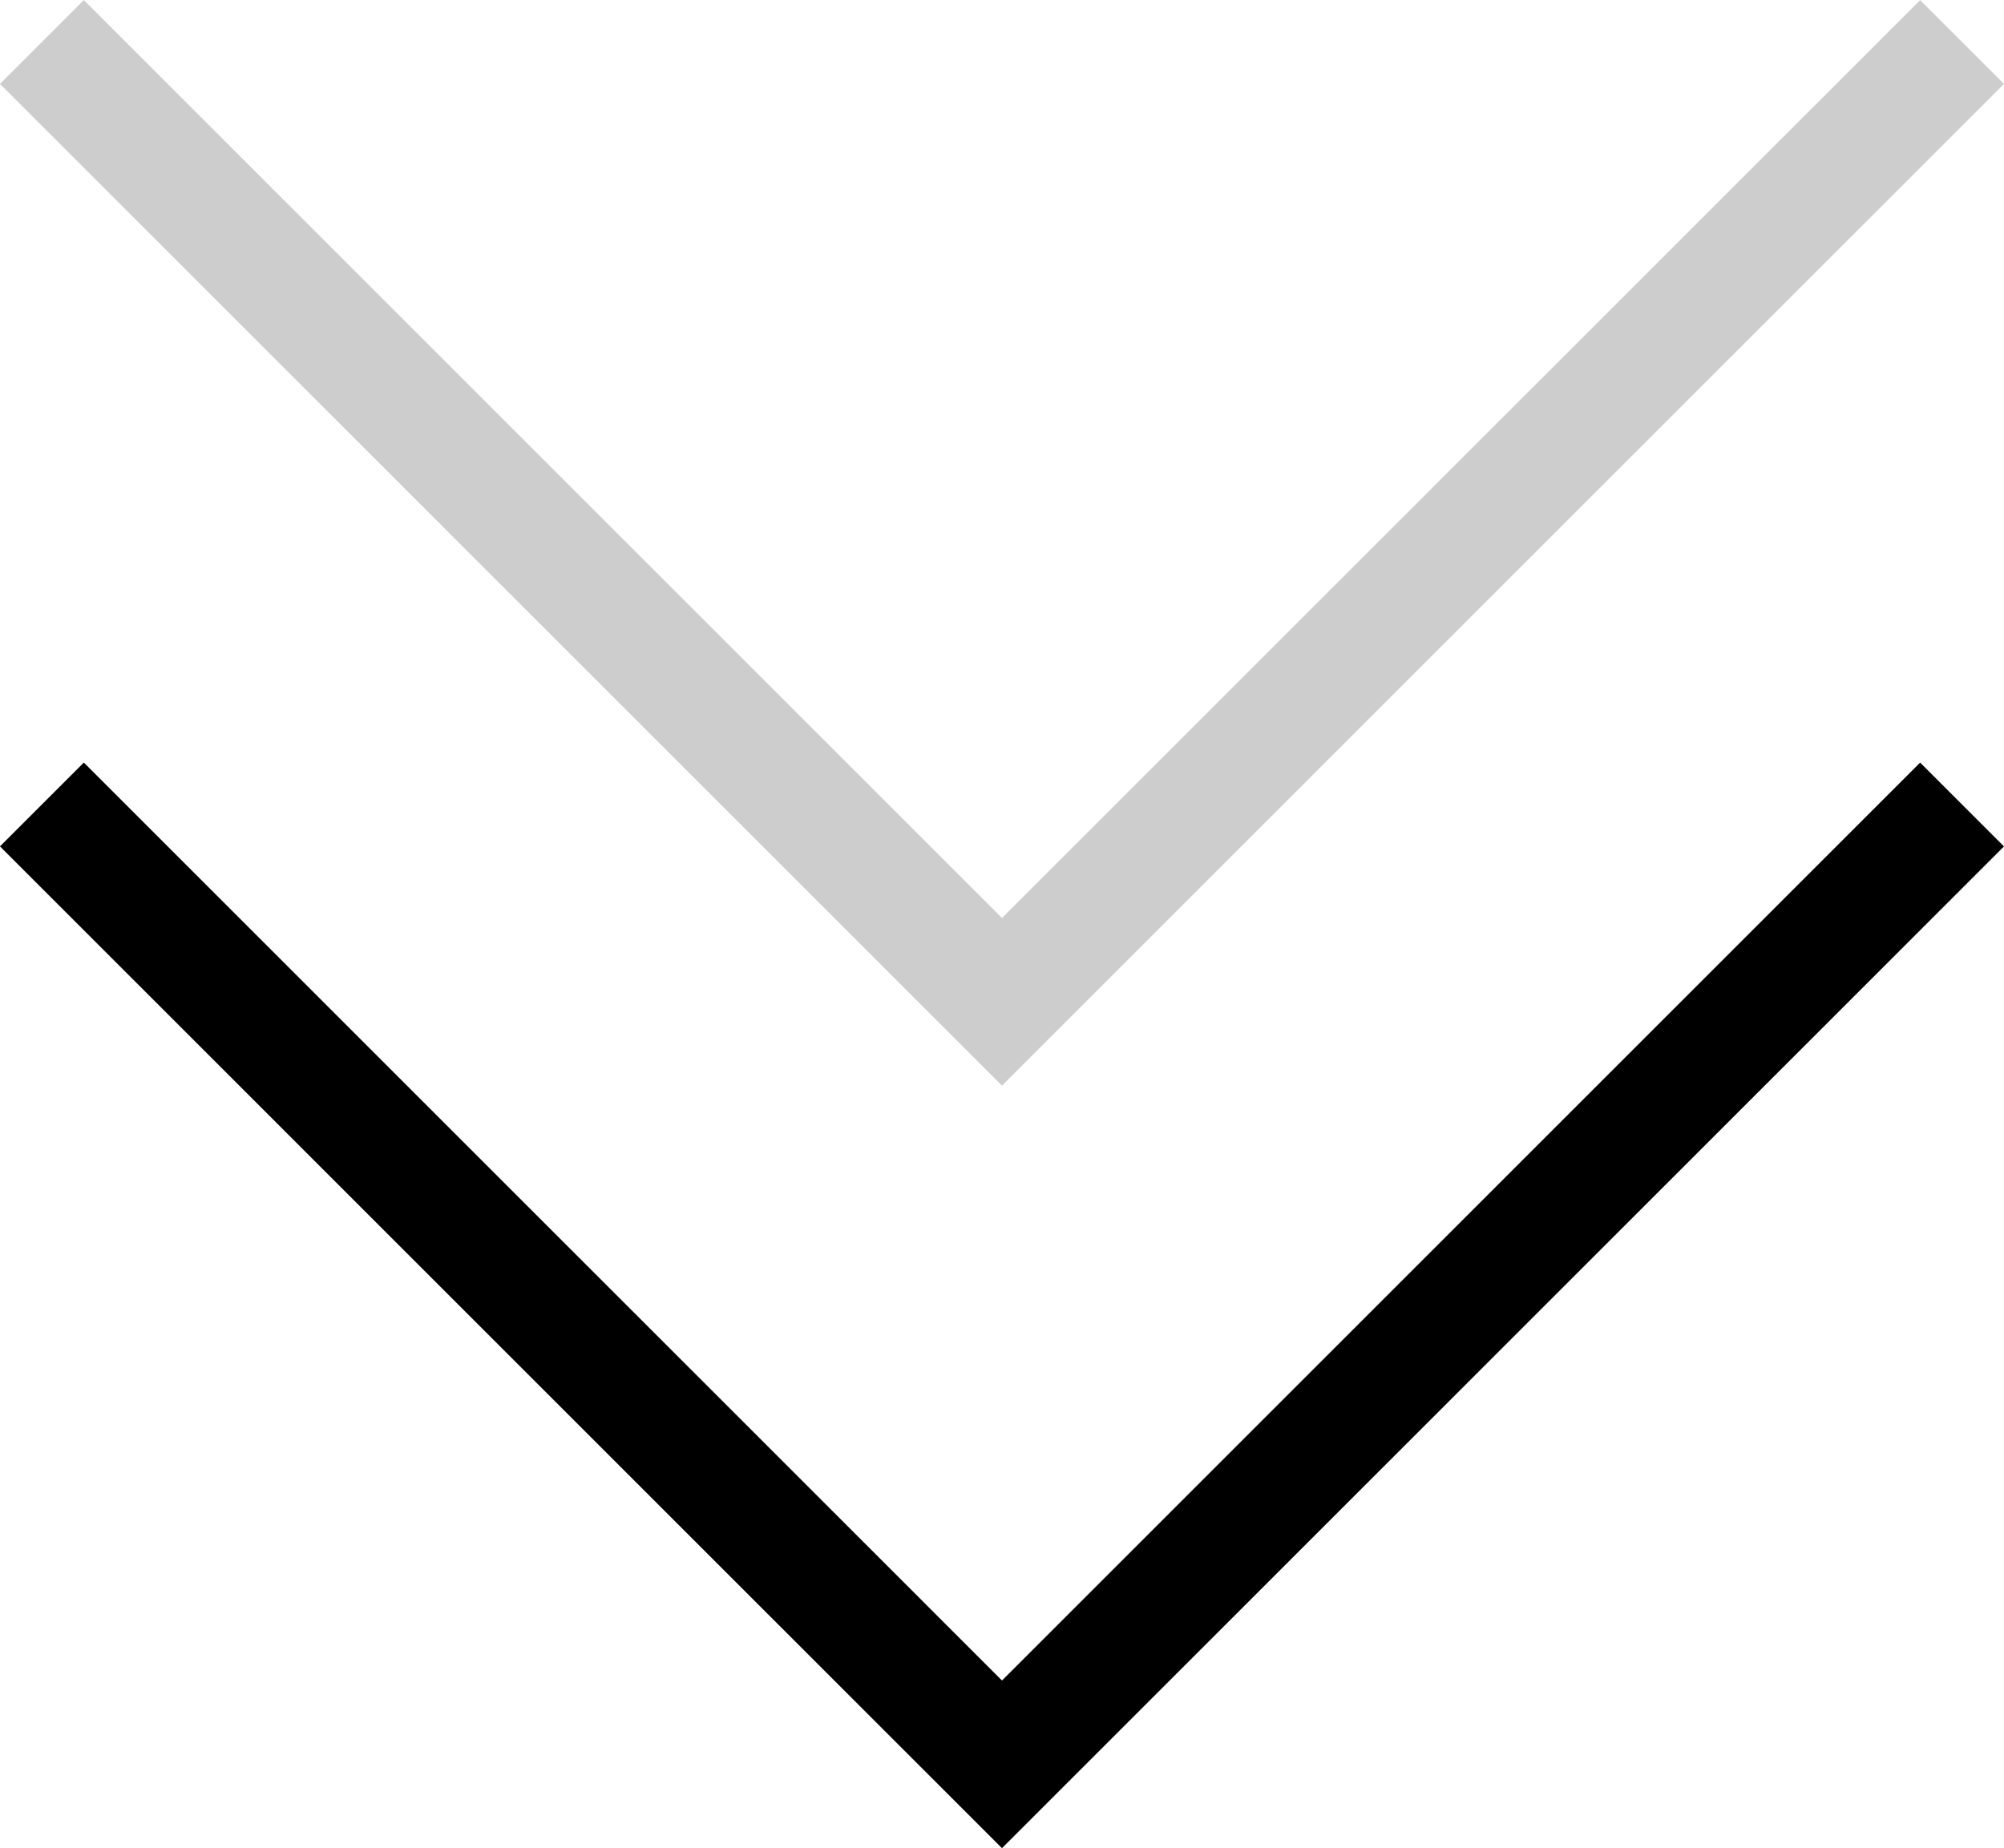
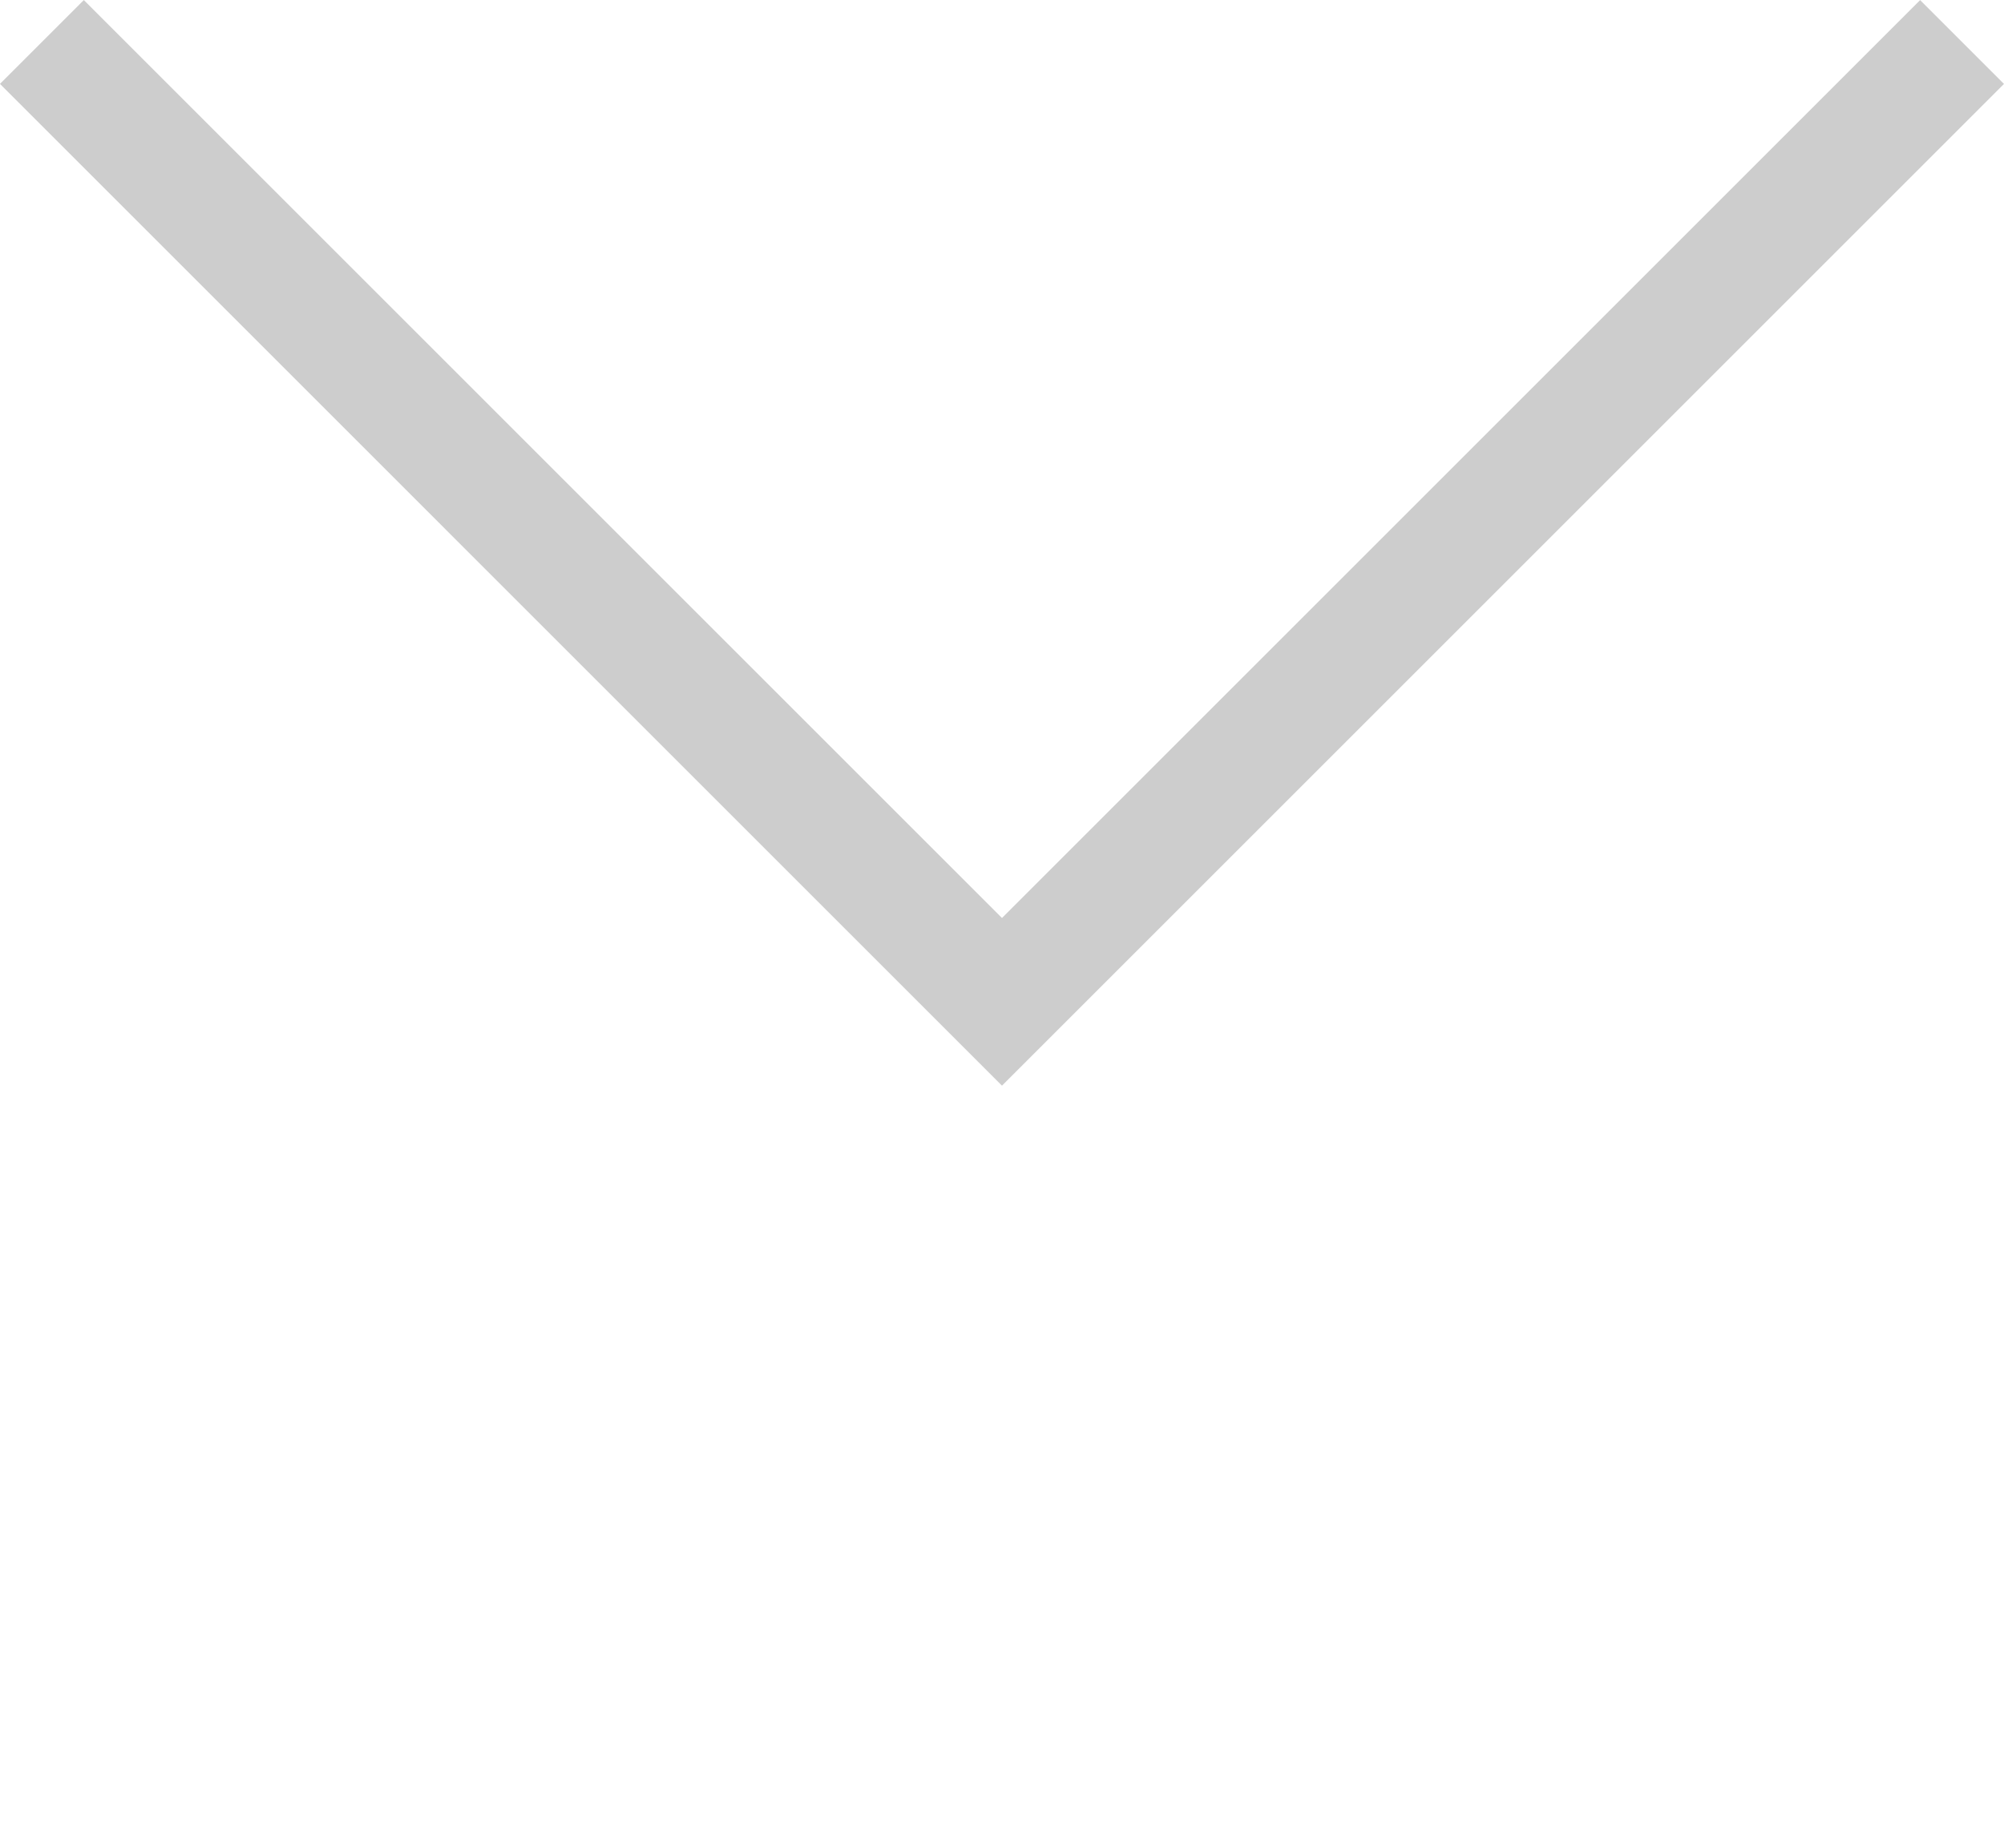
<svg xmlns="http://www.w3.org/2000/svg" width="50.695" height="46.763" viewBox="0 0 50.695 46.763">
  <g id="mws-arrow-down" transform="translate(-919.94 -955.626)">
-     <path id="Pfad_1457" d="M2894.352,1000.712,2918.639,1025l24.287-24.287" transform="translate(-1973.352 -24.73)" fill="none" stroke="#000" stroke-width="3" />
    <path id="Pfad_1459" d="M2894.352,1000.712,2918.639,1025l24.287-24.287" transform="translate(-1973.352 -44.024)" fill="none" stroke="#cdcdcd" stroke-width="3" />
  </g>
</svg>